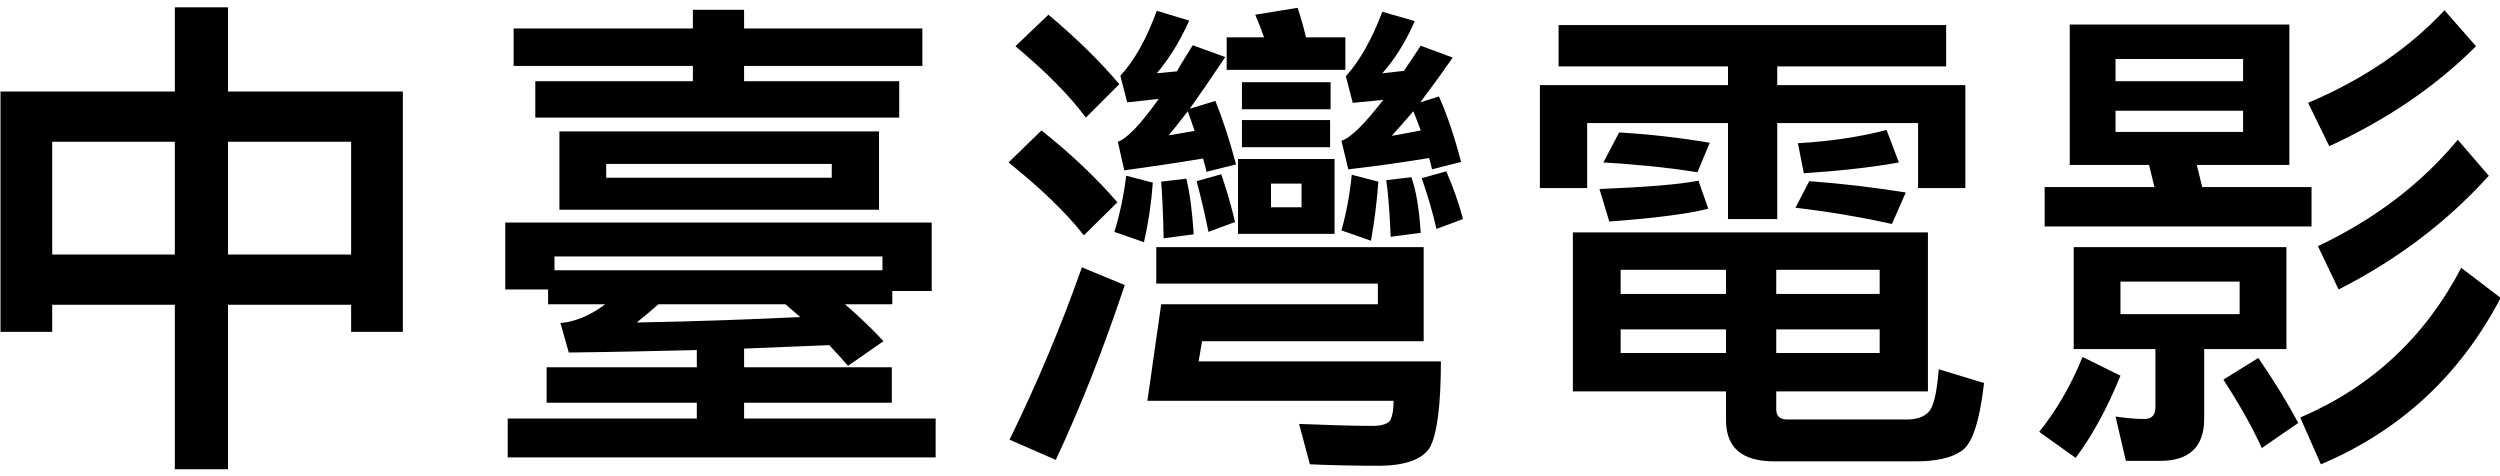
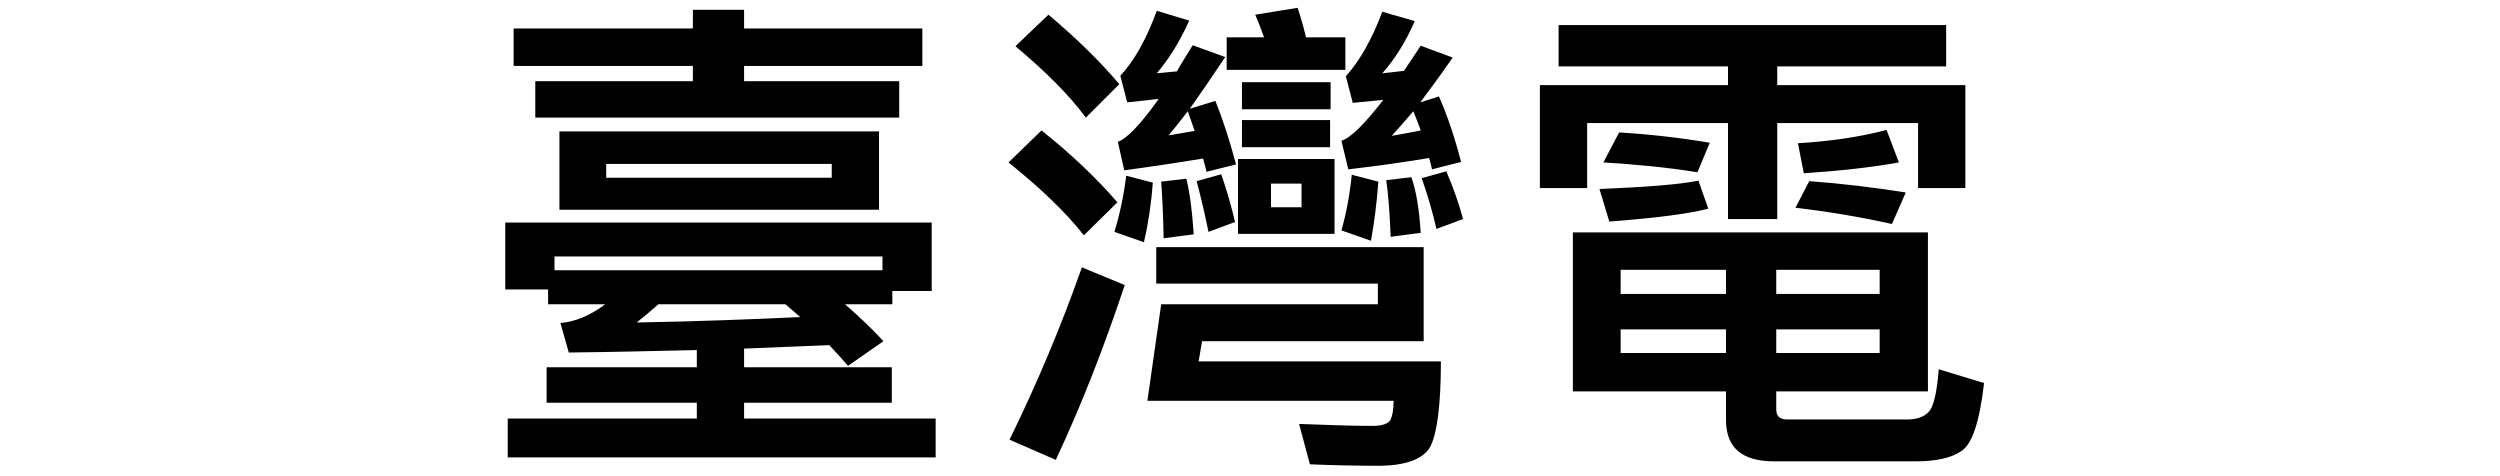
<svg xmlns="http://www.w3.org/2000/svg" xmlns:ns1="http://www.serif.com/" width="100%" height="100%" viewBox="0 0 2100 400" version="1.1" xml:space="preserve" style="fill-rule:evenodd;clip-rule:evenodd;stroke-linejoin:round;stroke-miterlimit:2;">
-   <rect id="black" x="0" y="0" width="2100" height="400" style="fill:none;" />
  <g id="black1" ns1:id="black">
    <g transform="matrix(8.273,0,0,8.273,-9391,-2923.65)">
-       <path d="M1152.89,354.14L1152.89,362.69L1135.19,362.69L1135.19,387.09L1140.44,387.09L1140.44,384.34L1152.89,384.34L1152.89,401.04L1158.29,401.04L1158.29,384.34L1170.79,384.34L1170.79,387.09L1176.04,387.09L1176.04,362.69L1158.29,362.69L1158.29,354.14L1152.89,354.14ZM1140.44,379.24L1140.44,367.79L1152.89,367.79L1152.89,379.24L1140.44,379.24ZM1158.29,379.24L1158.29,367.79L1170.79,367.79L1170.79,379.24L1158.29,379.24Z" style="fill-rule:nonzero;" />
      <path d="M1187.29,356.29L1187.29,360.09L1205.49,360.09L1205.49,361.64L1189.49,361.64L1189.49,365.34L1226.44,365.34L1226.44,361.64L1210.69,361.64L1210.69,360.09L1228.79,360.09L1228.79,356.29L1210.69,356.29L1210.69,354.39L1205.49,354.39L1205.49,356.29L1187.29,356.29ZM1191.94,366.74L1191.94,374.69L1224.39,374.69L1224.39,366.74L1191.94,366.74ZM1219.59,371.44L1196.69,371.44L1196.69,370.04L1219.59,370.04L1219.59,371.44ZM1229.74,375.99L1186.44,375.99L1186.44,382.79L1190.79,382.79L1190.79,384.29L1196.59,384.29C1194.99,385.49 1193.44,386.09 1192.04,386.19L1192.89,389.19C1197.29,389.14 1201.59,389.04 1205.89,388.94L1205.89,390.69L1190.64,390.69L1190.64,394.29L1205.89,394.29L1205.89,395.89L1186.69,395.89L1186.69,399.84L1230.14,399.84L1230.14,395.89L1210.69,395.89L1210.69,394.29L1225.69,394.29L1225.69,390.69L1210.69,390.69L1210.69,388.79C1213.59,388.69 1216.49,388.54 1219.34,388.44C1219.99,389.14 1220.64,389.84 1221.24,390.54L1224.84,388.04C1223.79,386.89 1222.49,385.64 1220.94,384.29L1225.74,384.29L1225.74,382.94L1229.74,382.94L1229.74,375.99ZM1191.44,380.84L1191.44,379.44L1224.74,379.44L1224.74,380.84L1191.44,380.84ZM1214.89,384.29L1216.39,385.59C1211.09,385.84 1205.54,386.04 1199.79,386.14C1200.49,385.59 1201.19,384.99 1201.99,384.29L1214.89,384.29Z" style="fill-rule:nonzero;" />
      <path d="M1257.19,388.04L1279.69,388.04L1279.69,378.49L1252.54,378.49L1252.54,382.19L1275.04,382.19L1275.04,384.29L1253.04,384.29L1251.64,394.09L1276.64,394.09C1276.64,394.89 1276.54,395.54 1276.34,395.99C1276.14,396.39 1275.54,396.64 1274.54,396.64C1272.24,396.64 1269.74,396.54 1267.04,396.44L1268.14,400.54C1270.44,400.64 1272.84,400.69 1275.34,400.69C1277.94,400.64 1279.64,399.99 1280.34,398.79C1281.04,397.49 1281.44,394.59 1281.44,390.09L1256.84,390.09L1257.19,388.04ZM1241.59,354.89L1238.24,358.09C1241.34,360.69 1243.74,363.09 1245.39,365.34L1248.79,361.94C1246.79,359.59 1244.39,357.24 1241.59,354.89ZM1240.89,366.64L1237.54,369.89C1240.84,372.54 1243.39,374.99 1245.19,377.29L1248.59,373.94C1246.49,371.49 1243.89,369.04 1240.89,366.64ZM1244.99,380.54C1242.89,386.49 1240.44,392.34 1237.64,398.04L1242.34,400.09C1244.94,394.54 1247.24,388.64 1249.34,382.34L1244.99,380.54ZM1259.69,357.19L1259.69,360.49L1271.74,360.49L1271.74,357.19L1267.74,357.19C1267.49,356.09 1267.19,355.09 1266.89,354.19L1262.59,354.89C1262.89,355.59 1263.19,356.34 1263.49,357.19L1259.69,357.19ZM1261.24,361.74L1261.24,364.49L1270.24,364.49L1270.24,361.74L1261.24,361.74ZM1261.24,365.59L1261.24,368.34L1270.19,368.34L1270.19,365.59L1261.24,365.59ZM1260.84,369.54L1260.84,377.14L1270.64,377.14L1270.64,369.54L1260.84,369.54ZM1267.29,374.44L1264.19,374.44L1264.19,372.04L1267.29,372.04L1267.29,374.44ZM1249.49,371.24C1249.24,373.24 1248.84,375.14 1248.29,376.94L1251.29,377.99C1251.74,376.04 1252.04,374.04 1252.19,371.94L1249.49,371.24ZM1255.59,371.54L1253.04,371.84C1253.14,373.19 1253.24,375.09 1253.29,377.59L1256.34,377.19C1256.19,374.79 1255.94,372.94 1255.59,371.54ZM1259.14,371.09L1256.64,371.79C1257.09,373.49 1257.49,375.19 1257.84,376.94L1260.54,375.94C1260.19,374.44 1259.74,372.84 1259.14,371.09ZM1258.54,363.64L1255.94,364.44C1256.94,363.04 1258.14,361.29 1259.54,359.19L1256.24,357.99C1255.69,358.89 1255.14,359.74 1254.64,360.64L1252.59,360.84C1253.79,359.44 1254.89,357.69 1255.89,355.49L1252.59,354.49C1251.54,357.39 1250.29,359.59 1248.89,361.09L1249.59,363.79C1250.69,363.69 1251.74,363.54 1252.79,363.44C1250.94,366.04 1249.54,367.49 1248.64,367.79L1249.29,370.69C1252.24,370.29 1254.89,369.89 1257.29,369.49C1257.39,369.89 1257.54,370.34 1257.64,370.84L1260.64,370.09C1259.99,367.64 1259.29,365.49 1258.54,363.64ZM1255.74,364.69C1255.94,365.29 1256.19,365.94 1256.44,366.69L1253.79,367.14C1254.34,366.49 1254.99,365.69 1255.74,364.69ZM1281.24,363.19L1279.34,363.79C1280.29,362.54 1281.39,361.04 1282.64,359.24L1279.39,358.04C1278.79,358.94 1278.24,359.79 1277.69,360.59C1276.99,360.69 1276.24,360.74 1275.49,360.84C1276.74,359.44 1277.84,357.69 1278.79,355.54L1275.49,354.59C1274.44,357.39 1273.19,359.59 1271.79,361.14L1272.49,363.84L1275.59,363.54C1273.69,365.99 1272.29,367.39 1271.34,367.69L1272.04,370.59C1275.09,370.24 1277.84,369.84 1280.24,369.44C1280.34,369.74 1280.44,370.14 1280.54,370.59L1283.49,369.84C1282.84,367.34 1282.09,365.09 1281.24,363.19ZM1278.64,364.69C1278.89,365.29 1279.14,365.94 1279.39,366.64C1278.49,366.84 1277.49,366.99 1276.44,367.19C1277.04,366.54 1277.79,365.69 1278.64,364.69ZM1272.39,371.14C1272.19,373.14 1271.84,375.04 1271.34,376.79L1274.34,377.84C1274.69,375.89 1274.94,373.89 1275.09,371.84L1272.39,371.14ZM1278.44,371.39L1275.89,371.69C1276.09,373.04 1276.24,374.94 1276.34,377.44L1279.39,377.04C1279.24,374.64 1278.94,372.79 1278.44,371.39ZM1281.99,370.79L1279.49,371.49C1280.09,373.19 1280.59,374.89 1280.99,376.64L1283.69,375.64C1283.29,374.14 1282.74,372.54 1281.99,370.79Z" style="fill-rule:nonzero;" />
      <path d="M1294.84,376.99L1294.84,393.14L1310.39,393.14L1310.39,396.04C1310.39,398.84 1311.99,400.24 1315.29,400.24L1329.64,400.24C1331.74,400.24 1333.29,399.89 1334.29,399.19C1335.39,398.49 1336.14,396.19 1336.59,392.29L1331.99,390.89C1331.79,393.39 1331.44,394.84 1330.89,395.29C1330.44,395.74 1329.74,395.99 1328.74,395.99L1316.64,395.99C1315.84,395.99 1315.49,395.64 1315.49,394.99L1315.49,393.14L1330.89,393.14L1330.89,376.99L1294.84,376.99ZM1325.99,389.24L1315.49,389.24L1315.49,386.84L1325.99,386.84L1325.99,389.24ZM1310.39,389.24L1299.69,389.24L1299.69,386.84L1310.39,386.84L1310.39,389.24ZM1299.69,383.24L1299.69,380.79L1310.39,380.79L1310.39,383.24L1299.69,383.24ZM1315.49,380.79L1325.99,380.79L1325.99,383.24L1315.49,383.24L1315.49,380.79ZM1293.39,355.94L1293.39,360.14L1310.59,360.14L1310.59,362.04L1291.49,362.04L1291.49,372.49L1296.29,372.49L1296.29,365.89L1310.59,365.89L1310.59,375.64L1315.59,375.64L1315.59,365.89L1329.89,365.89L1329.89,372.49L1334.69,372.49L1334.69,362.04L1315.59,362.04L1315.59,360.14L1332.74,360.14L1332.74,355.94L1293.39,355.94ZM1318.84,371.79L1317.44,374.49C1320.84,374.89 1324.09,375.44 1327.24,376.14L1328.64,372.94C1325.49,372.44 1322.24,372.04 1318.84,371.79ZM1299.54,366.84L1297.94,369.89C1301.24,370.09 1304.44,370.39 1307.49,370.89L1308.74,367.89C1305.79,367.39 1302.74,367.04 1299.54,366.84ZM1307.59,371.74C1305.59,372.14 1302.24,372.39 1297.54,372.59L1298.54,375.89C1303.29,375.54 1306.64,375.09 1308.59,374.59L1307.59,371.74ZM1318.29,370.99C1321.99,370.74 1325.19,370.39 1327.94,369.89L1326.69,366.59C1324.04,367.29 1321.04,367.74 1317.69,367.94L1318.29,370.99Z" style="fill-rule:nonzero;" />
-       <path d="M1345.29,355.89L1345.29,370.14L1353.34,370.14L1353.89,372.39L1342.74,372.39L1342.74,376.39L1369.84,376.39L1369.84,372.39L1358.74,372.39L1358.19,370.14L1367.59,370.14L1367.59,355.89L1345.29,355.89ZM1362.89,366.79L1349.94,366.79L1349.94,364.64L1362.89,364.64L1362.89,366.79ZM1349.94,361.64L1349.94,359.39L1362.89,359.39L1362.89,361.64L1349.94,361.64ZM1345.69,378.49L1345.69,388.84L1353.99,388.84L1353.99,394.79C1353.99,395.54 1353.59,395.94 1352.89,395.94C1351.99,395.94 1350.99,395.84 1349.94,395.69L1350.99,400.19L1354.49,400.19C1357.44,400.19 1358.94,398.74 1358.94,395.94L1358.94,388.84L1367.29,388.84L1367.29,378.49L1345.69,378.49ZM1362.54,385.29L1350.44,385.29L1350.44,381.99L1362.54,381.99L1362.54,385.29ZM1346.59,389.64C1345.39,392.59 1343.89,395.14 1342.19,397.24L1345.89,399.89C1347.64,397.54 1349.14,394.74 1350.44,391.54L1346.59,389.64ZM1364.44,389.74L1360.89,391.94C1362.54,394.49 1363.84,396.79 1364.79,398.89L1368.49,396.34C1367.49,394.44 1366.14,392.24 1364.44,389.74ZM1383.34,354.44C1379.74,358.29 1375.14,361.44 1369.49,363.84L1371.64,368.24C1377.49,365.54 1382.44,362.19 1386.54,358.09L1383.34,354.44ZM1384.69,367.59C1380.99,372.04 1376.29,375.64 1370.49,378.39L1372.59,382.79C1378.59,379.74 1383.64,375.89 1387.84,371.24L1384.69,367.59ZM1385.04,380.59C1381.39,387.59 1375.94,392.69 1368.69,395.79L1370.79,400.54C1378.84,397.14 1384.94,391.49 1389.04,383.64L1385.04,380.59Z" style="fill-rule:nonzero;" />
    </g>
  </g>
</svg>